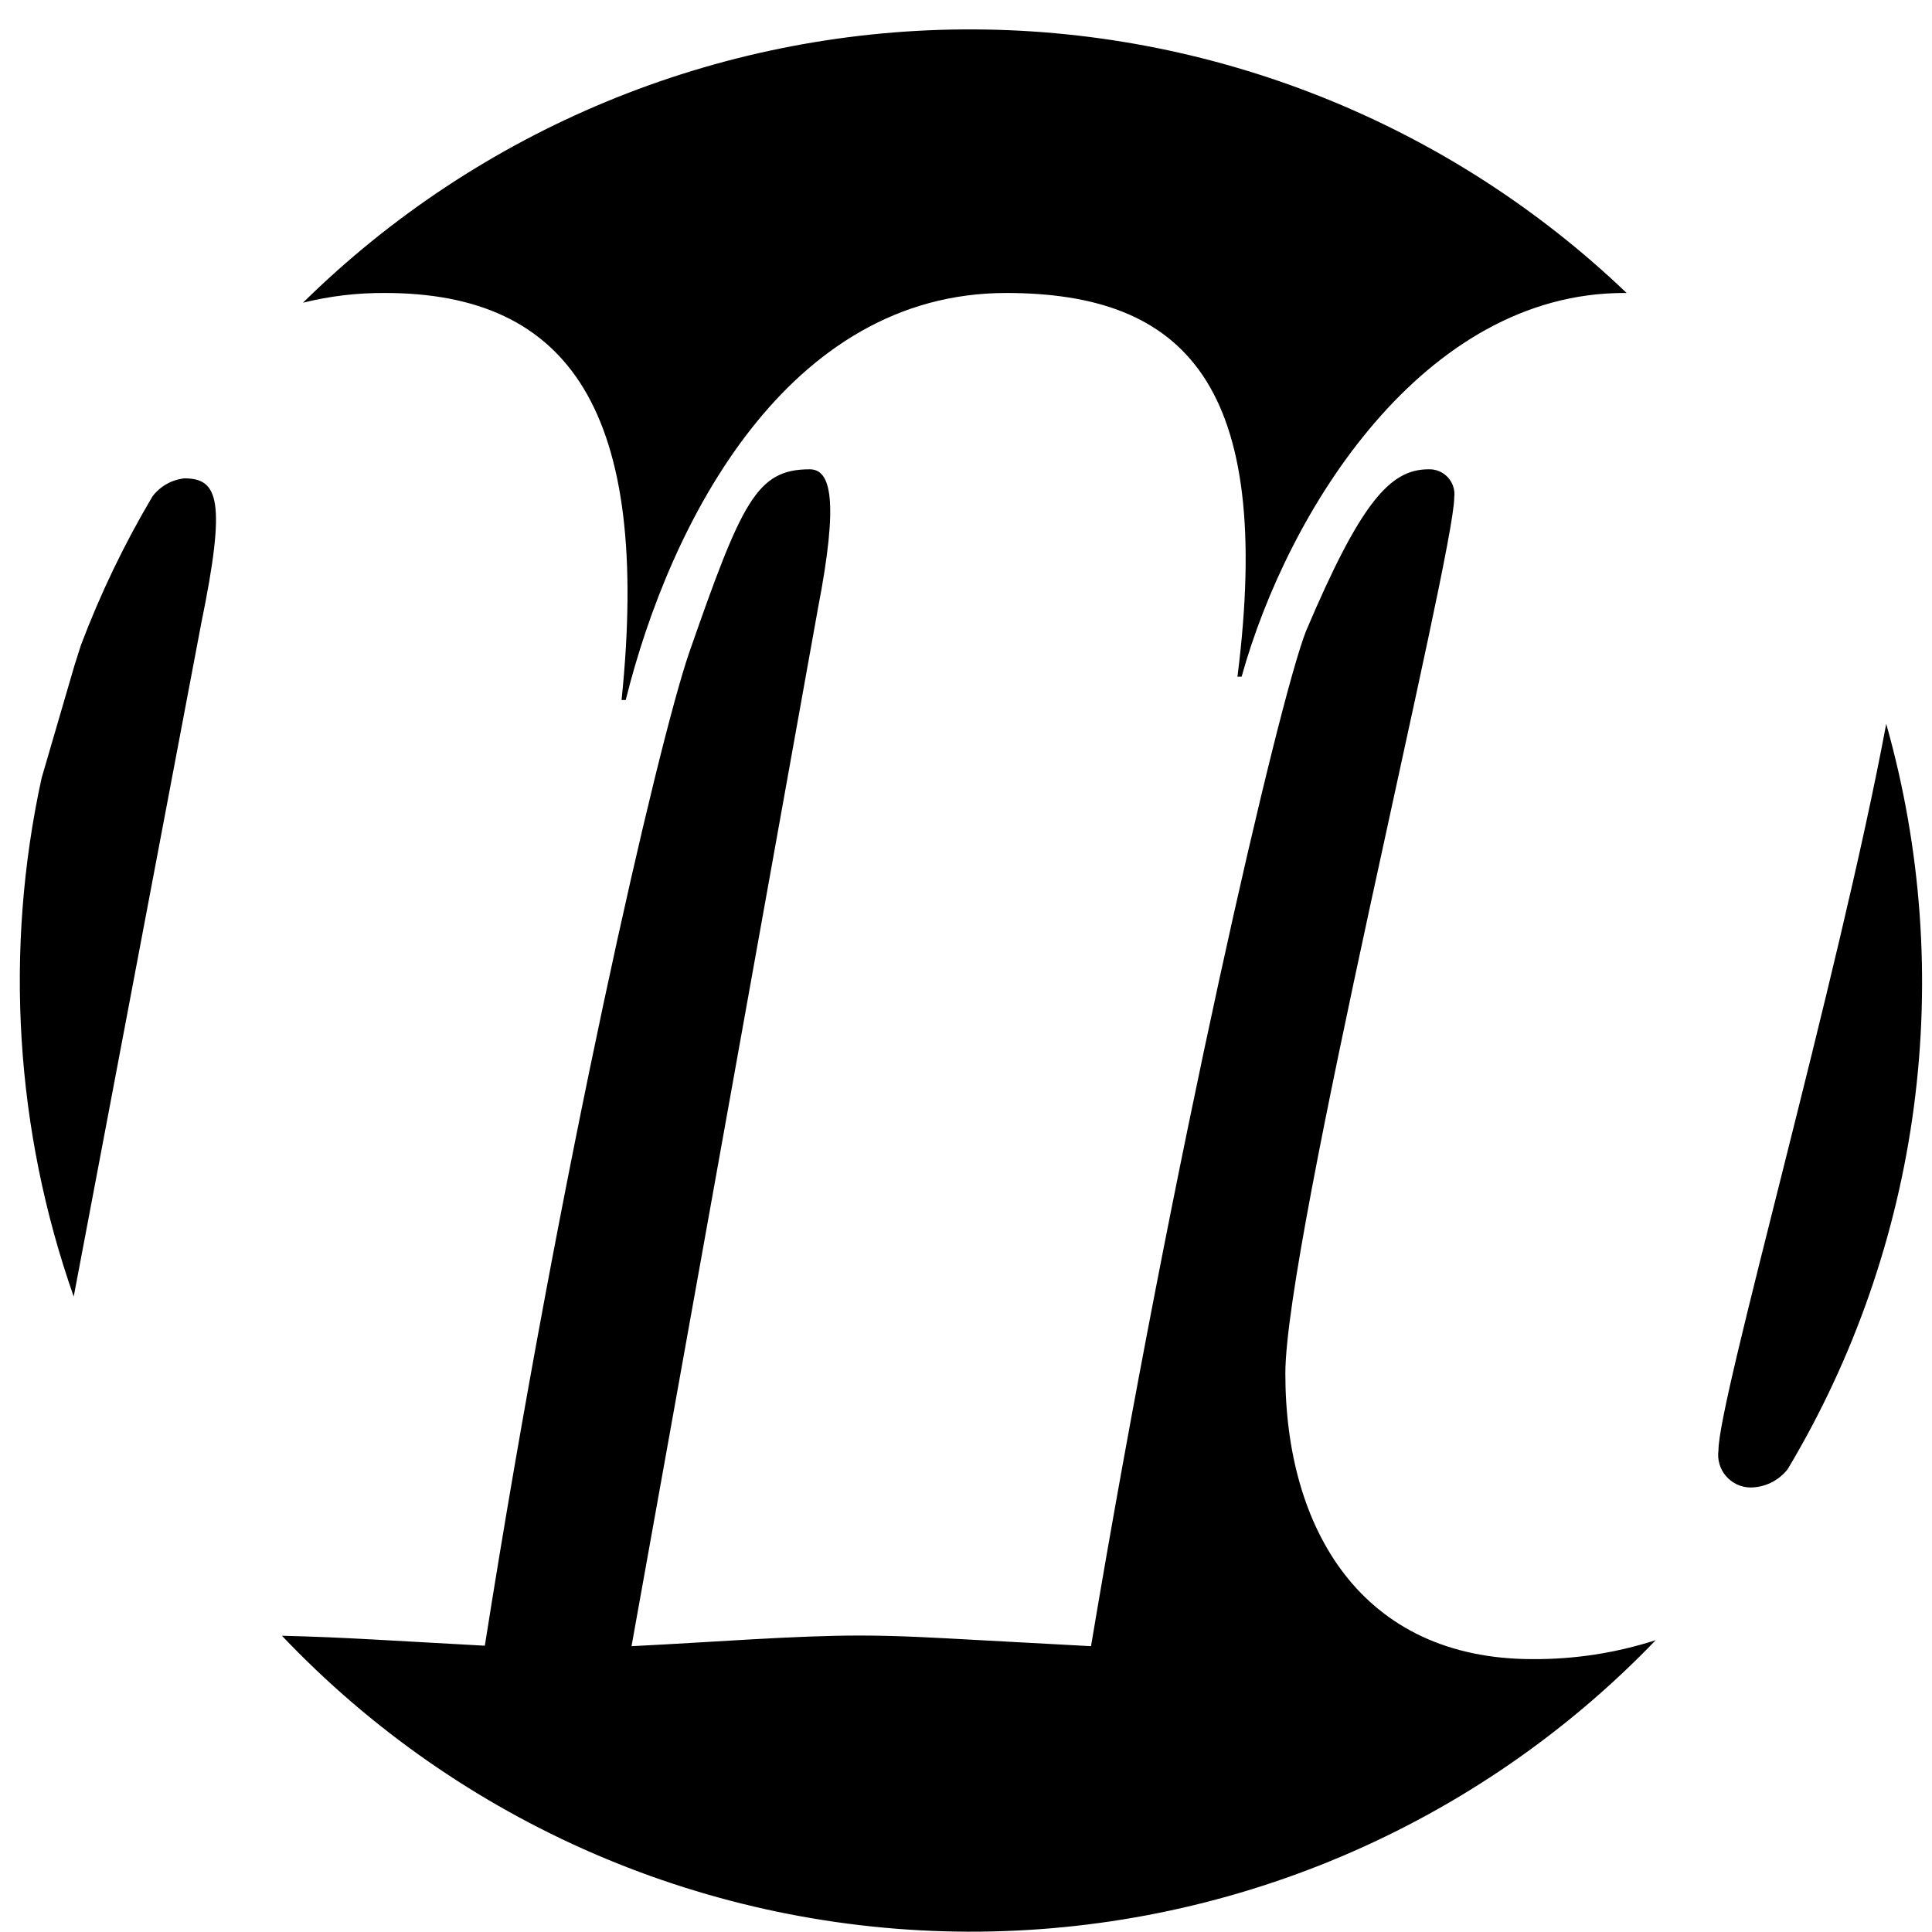
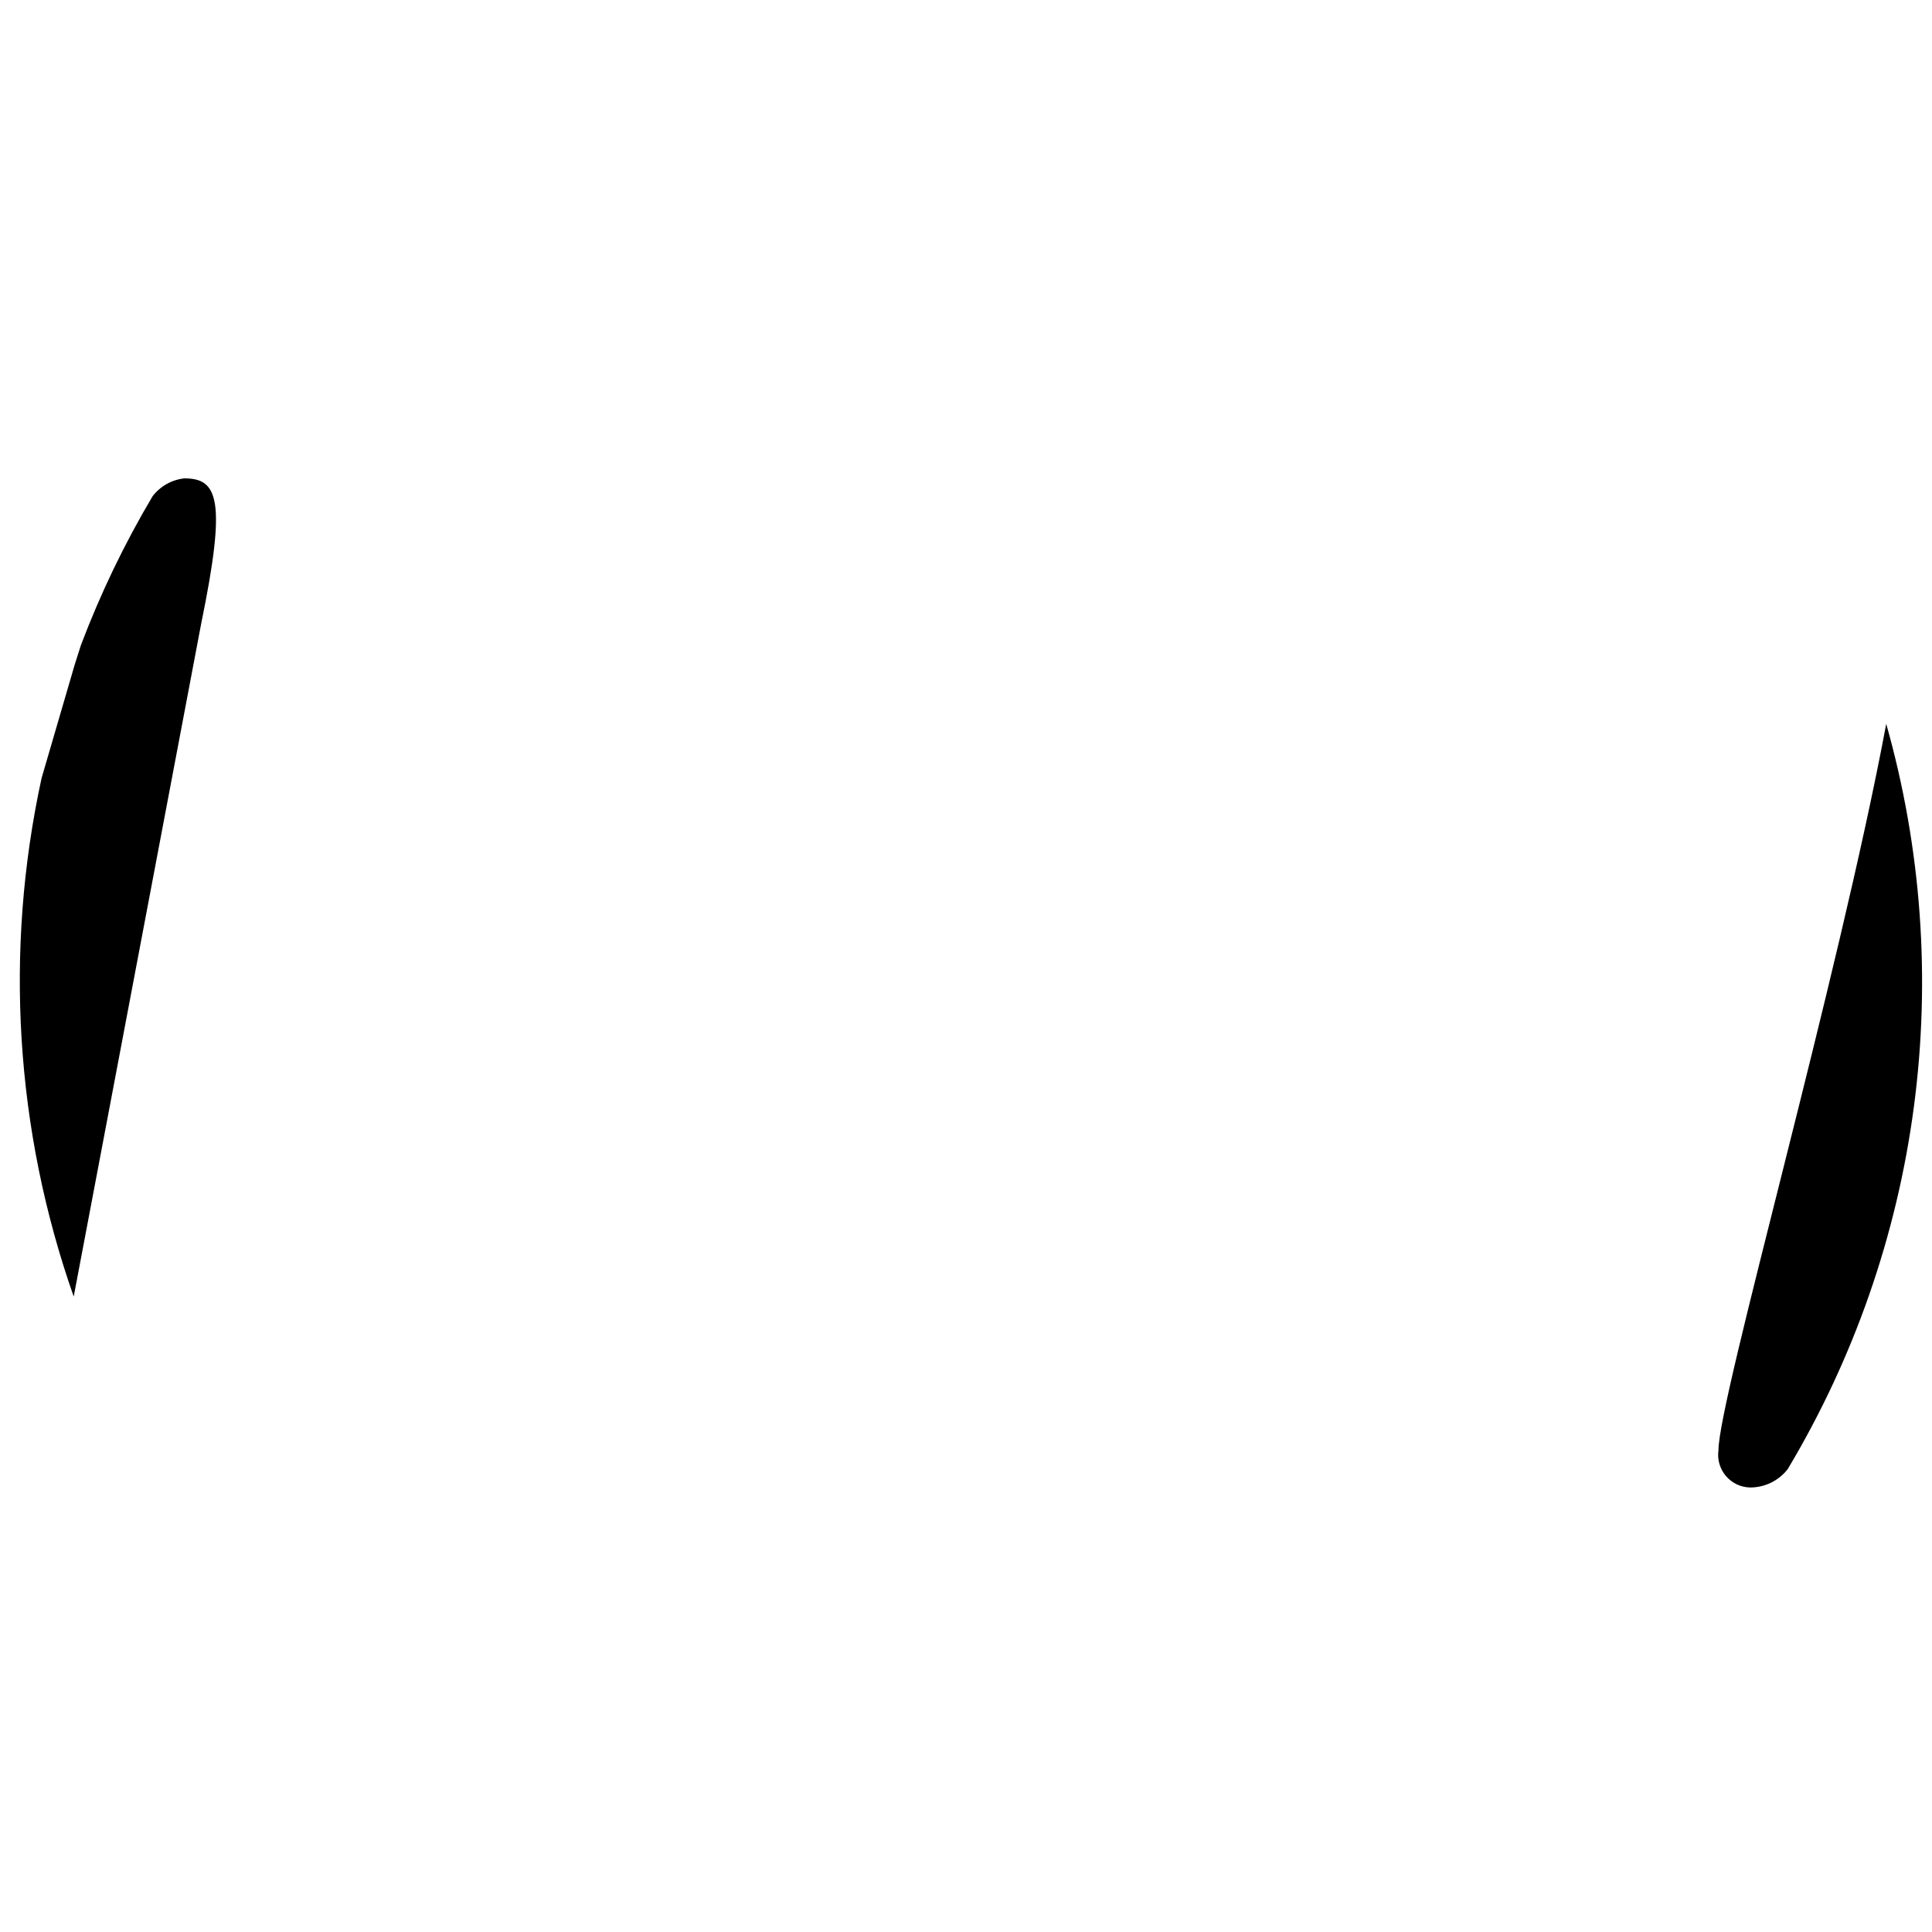
<svg xmlns="http://www.w3.org/2000/svg" width="65" height="65" viewBox="0 0 65 65" fill="none">
-   <path d="M51.557 55.819C45.813 55.819 43.244 51.444 43.244 46.213C43.244 41.767 48.926 18.677 48.926 16.738C48.942 16.617 48.932 16.494 48.895 16.377C48.859 16.261 48.797 16.154 48.715 16.063C48.633 15.973 48.532 15.901 48.419 15.854C48.306 15.806 48.185 15.784 48.062 15.789C46.778 15.789 45.79 16.871 43.937 21.238C43.019 23.574 39.477 38.825 36.706 55.384L32.814 55.173C31.529 55.103 30.253 55.026 28.922 55.026C26.719 55.026 24.088 55.243 21.247 55.384L27.521 20.46C28.229 16.801 27.949 15.789 27.241 15.789C25.458 15.789 24.96 16.871 23.185 21.962C22.119 25.076 18.865 39.167 16.312 55.368L12.544 55.158C11.54 55.103 10.521 55.057 9.485 55.033C12.46 58.166 16.039 60.664 20.006 62.375C23.972 64.086 28.244 64.975 32.564 64.989C36.884 65.003 41.162 64.141 45.139 62.455C49.117 60.769 52.712 58.295 55.706 55.181C54.366 55.613 52.966 55.829 51.557 55.819Z" fill="black" />
  <path d="M57.816 48.792C57.794 48.946 57.805 49.103 57.848 49.252C57.892 49.402 57.966 49.54 58.067 49.659C58.168 49.777 58.293 49.873 58.433 49.94C58.574 50.006 58.727 50.042 58.883 50.045C59.126 50.045 59.366 49.989 59.584 49.883C59.803 49.776 59.994 49.621 60.144 49.43C62.376 45.697 63.821 41.547 64.391 37.235C64.961 32.923 64.644 28.539 63.46 24.354C61.848 32.98 57.816 47.071 57.816 48.792Z" fill="black" />
-   <path d="M12.949 9.857C19.177 9.857 21.909 13.874 20.912 23.551H21.052C22.547 17.534 26.501 9.857 33.849 9.857C39.889 9.857 42.871 12.972 41.633 22.765H41.773C43.33 17.168 47.891 9.857 54.64 9.857H54.726C48.718 4.11 40.707 0.929 32.394 0.99C24.08 1.051 16.117 4.349 10.194 10.184C11.095 9.961 12.021 9.851 12.949 9.857Z" fill="black" />
  <path d="M2.511 22.369L1.398 26.183C0.137 31.984 0.512 38.022 2.48 43.622L6.77 20.975C7.626 16.81 7.338 16.094 6.202 16.094C5.993 16.117 5.79 16.181 5.607 16.285C5.424 16.388 5.263 16.527 5.135 16.693C4.186 18.291 3.379 19.969 2.722 21.707L2.511 22.369Z" fill="black" />
</svg>